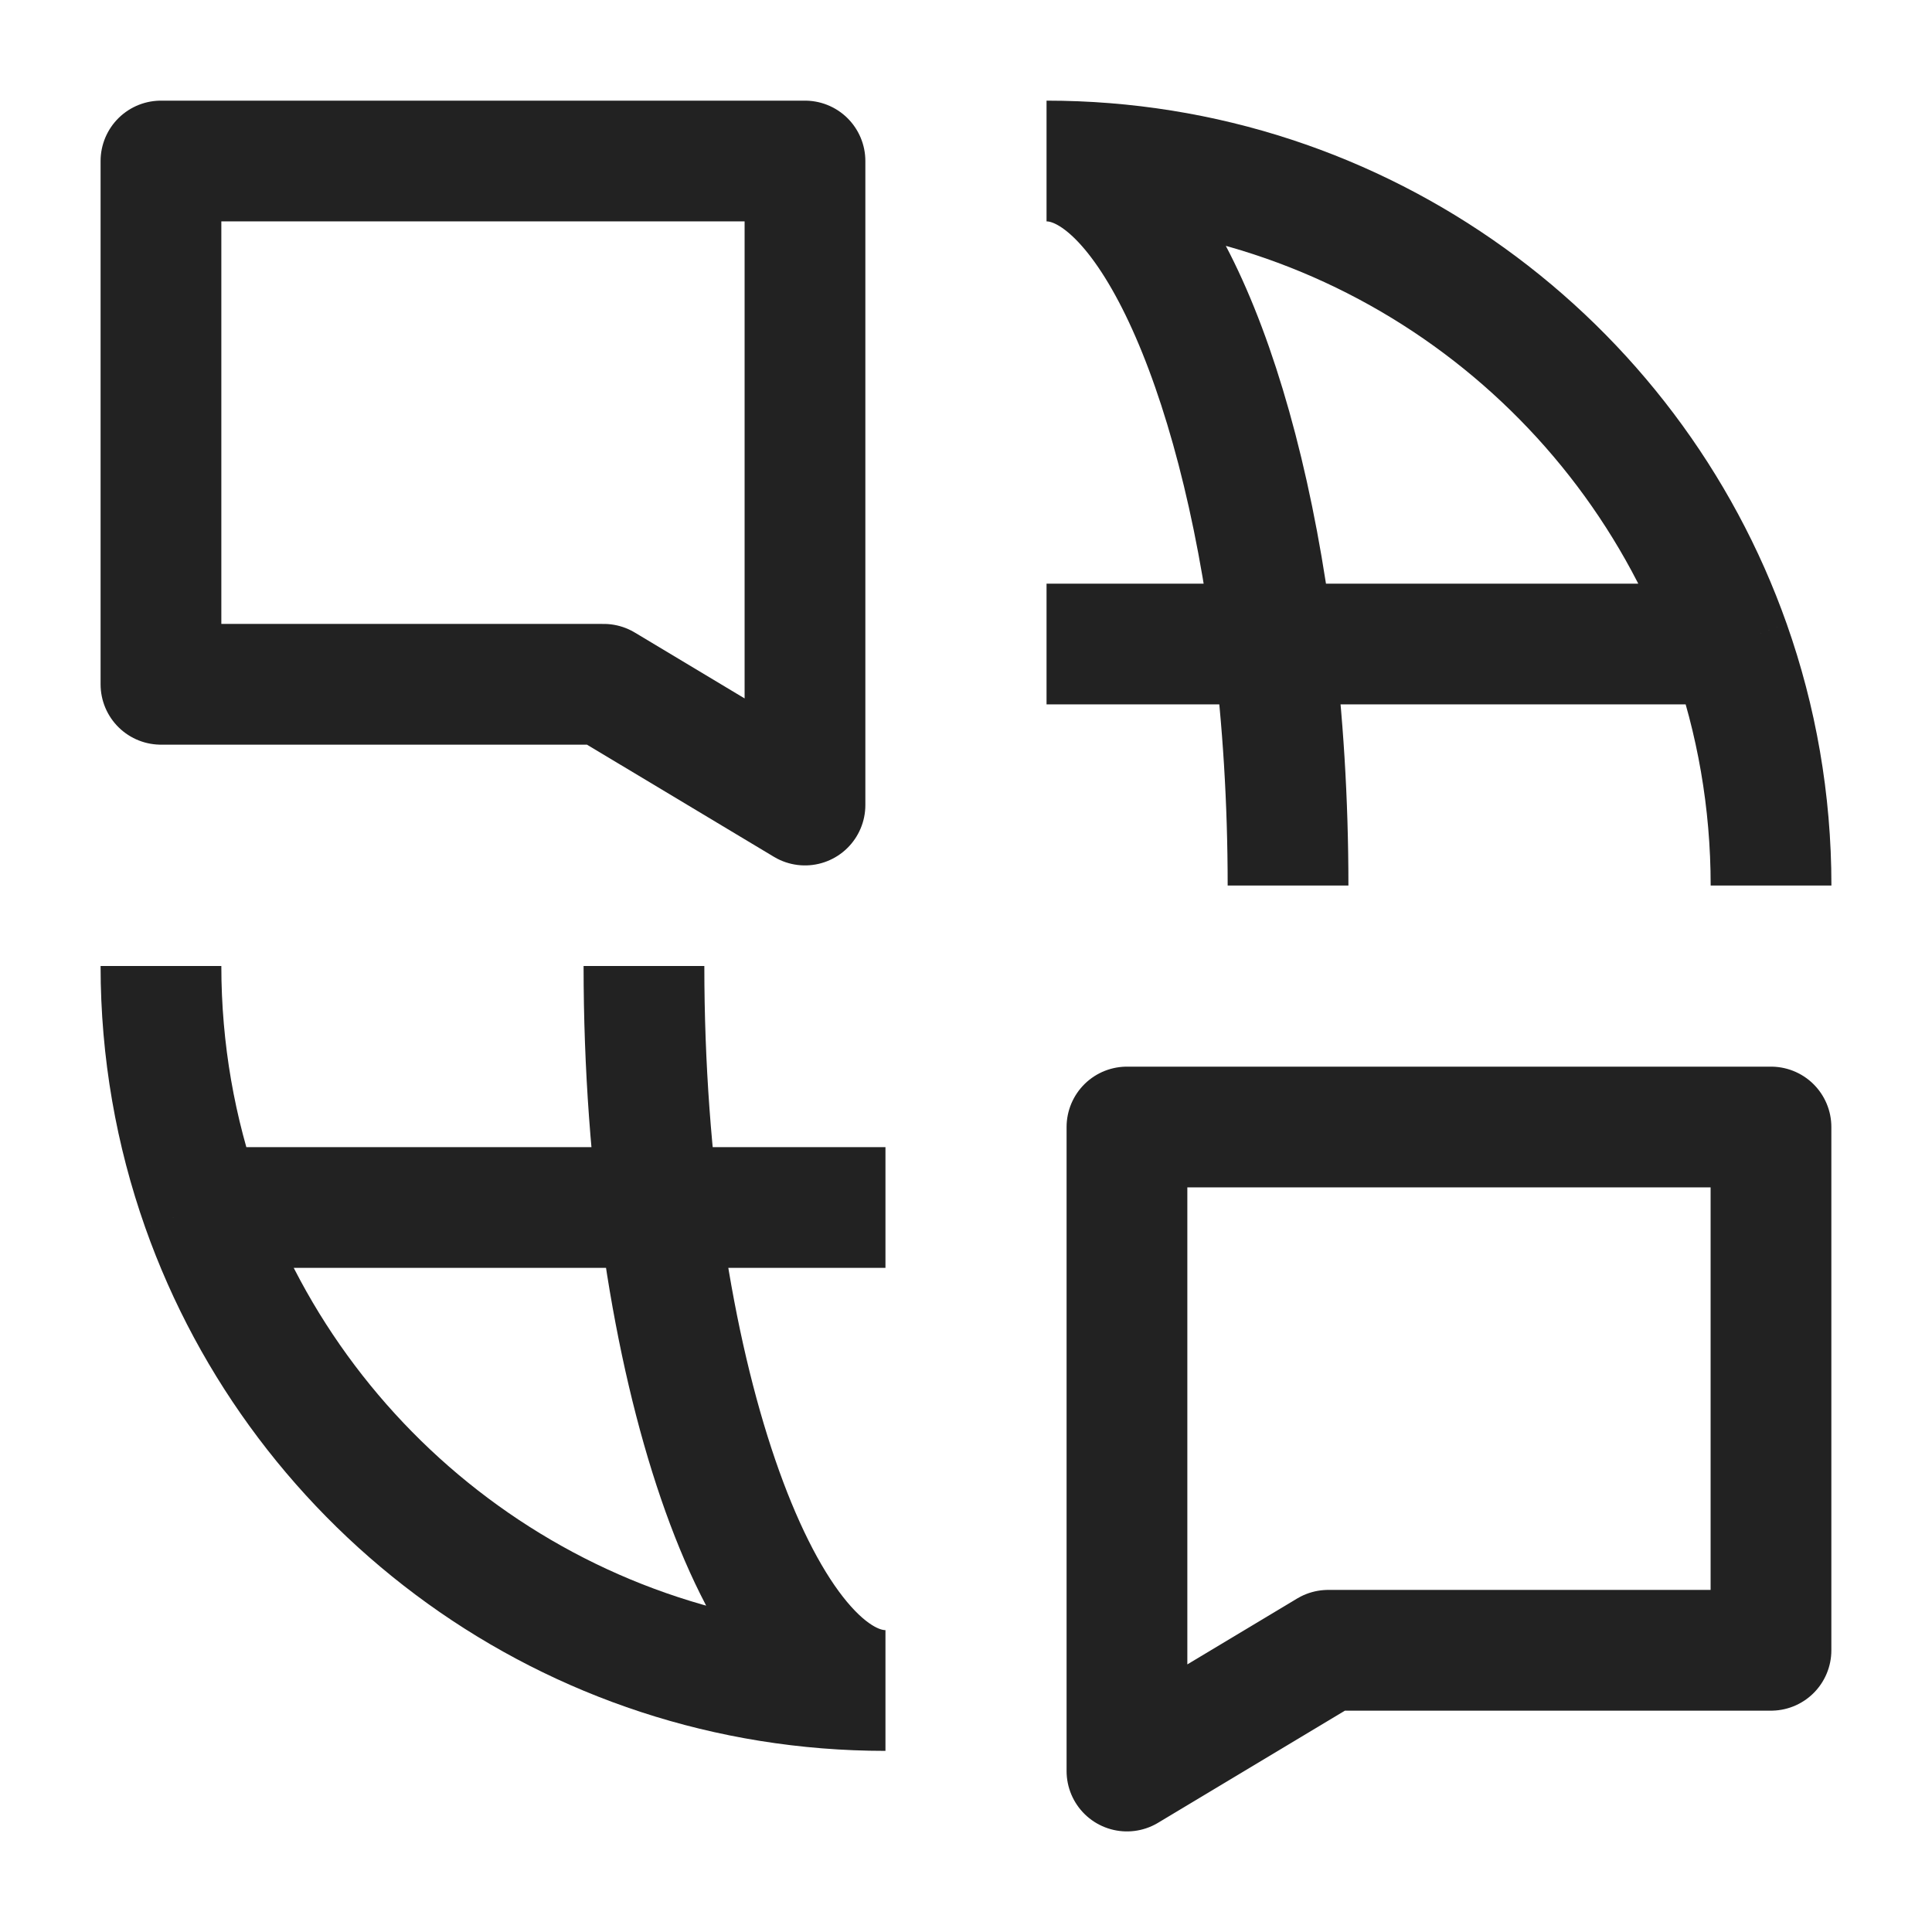
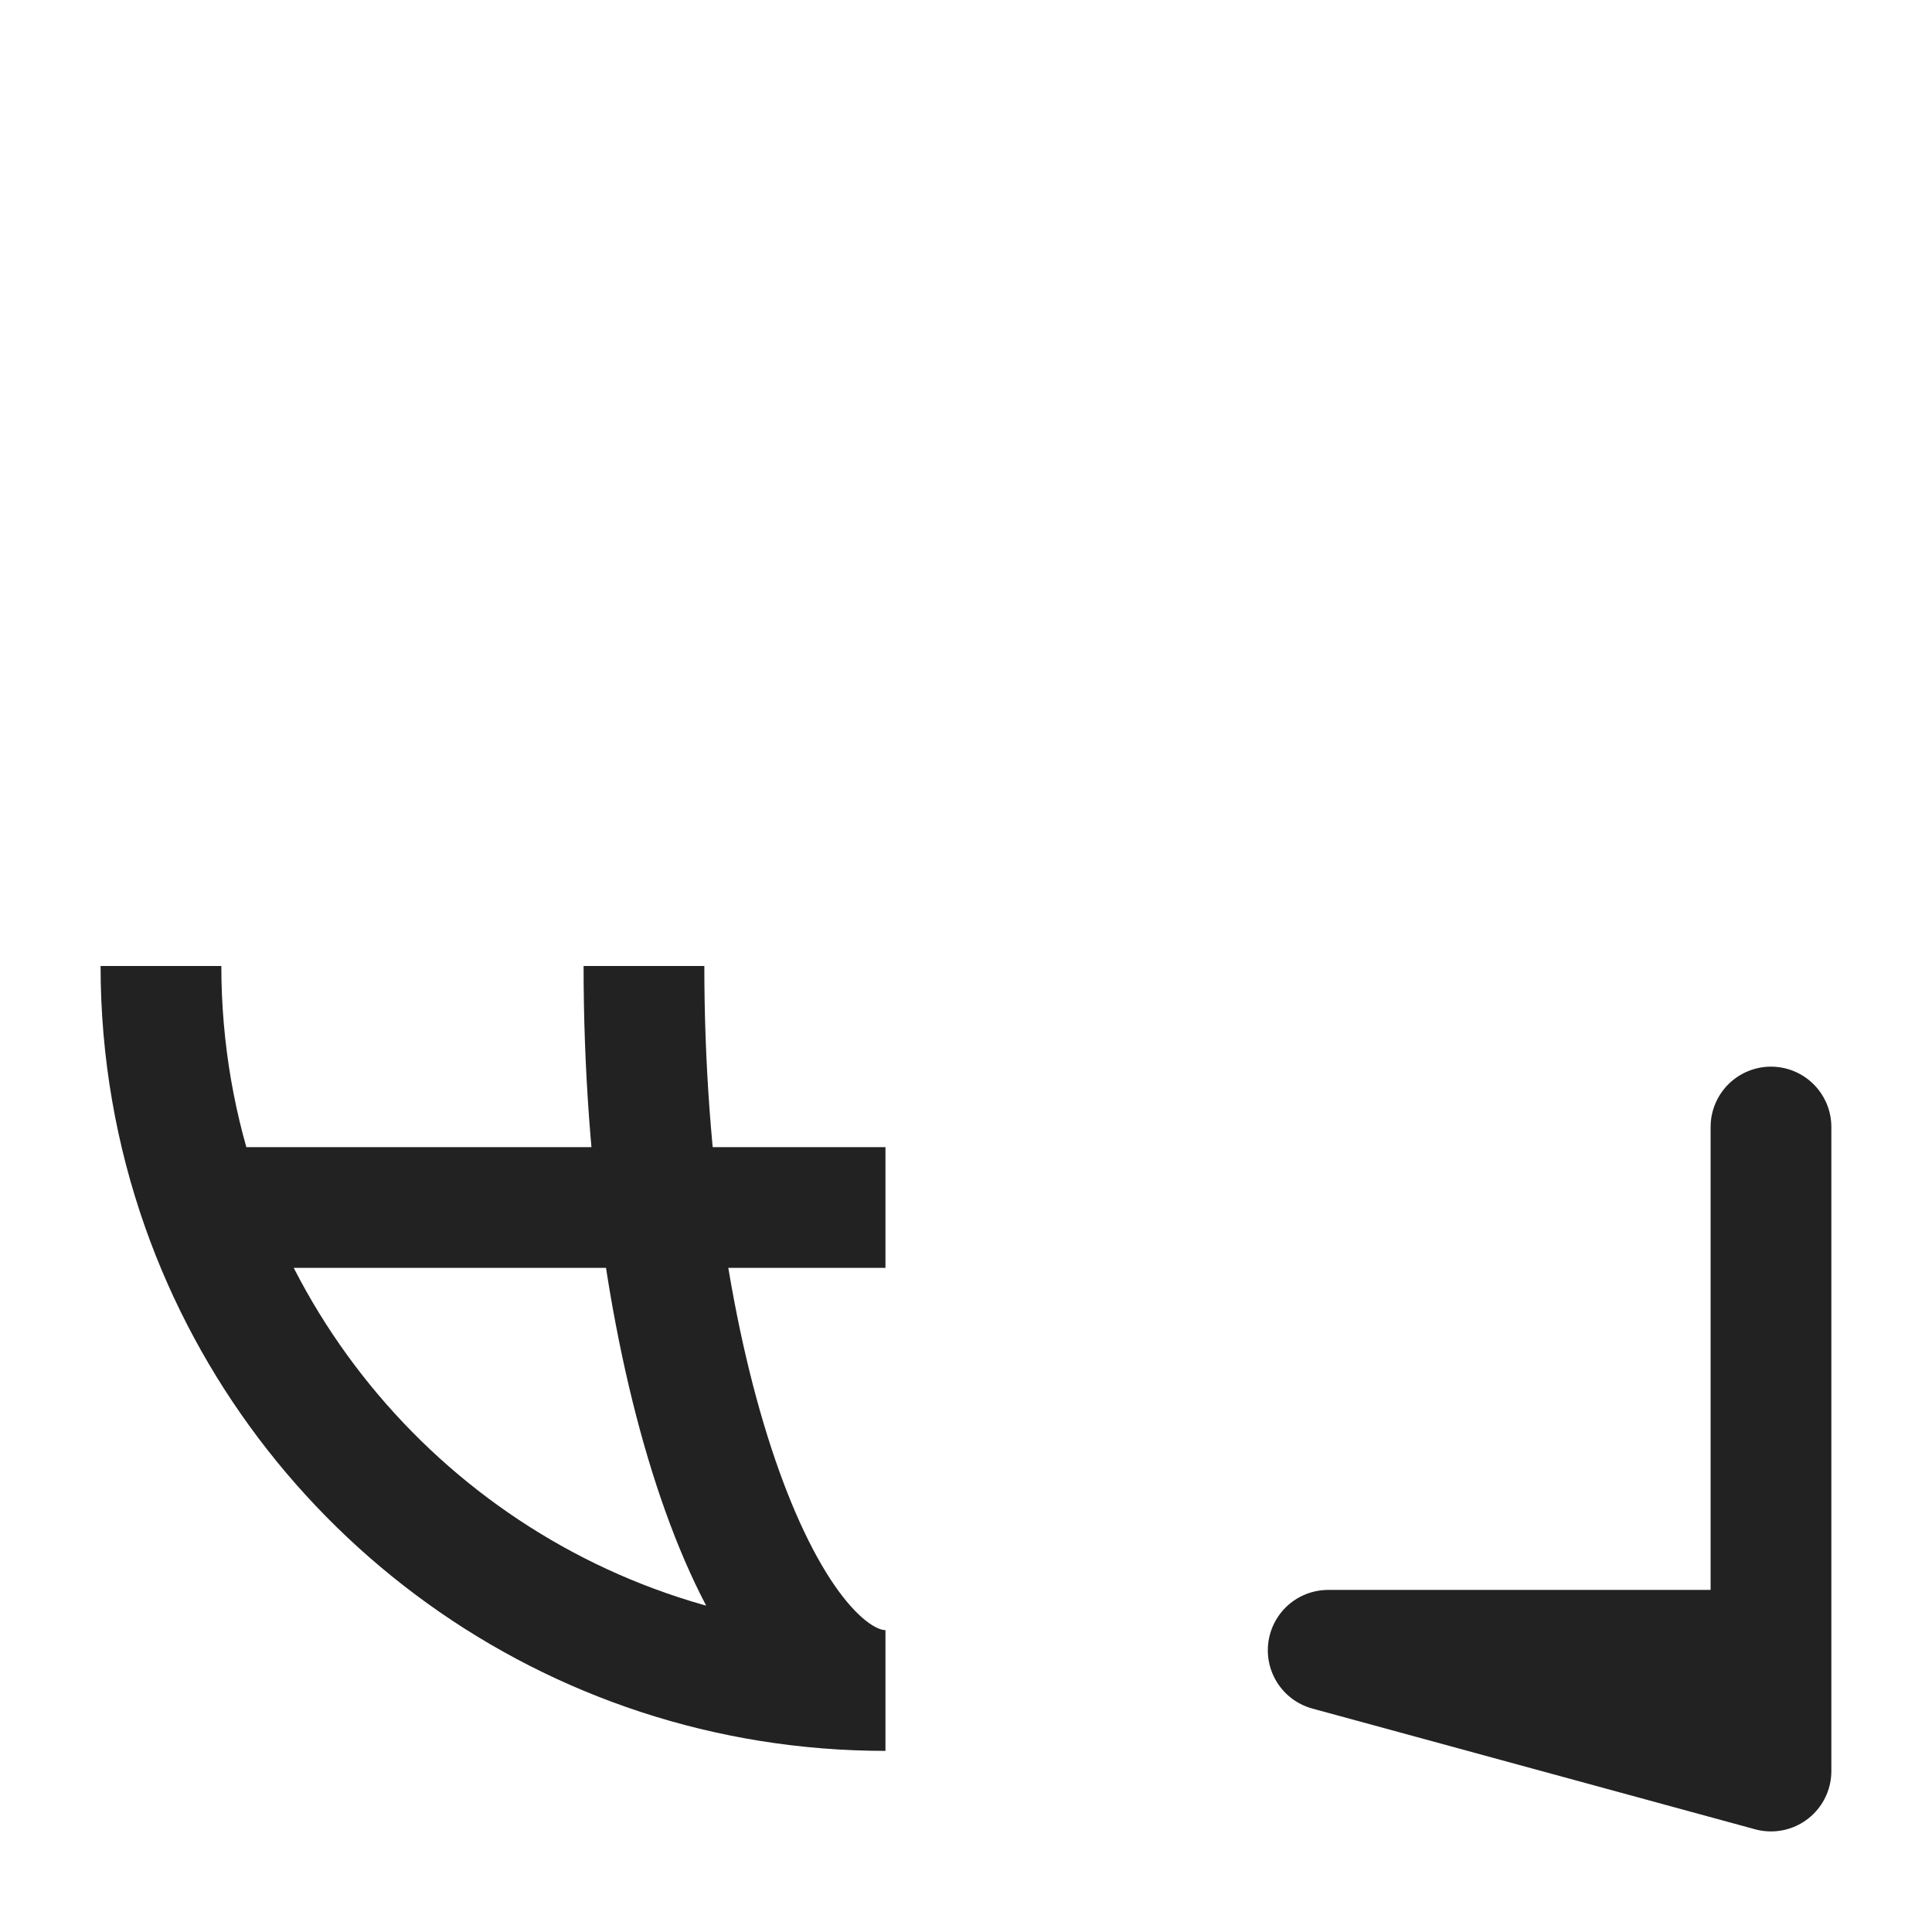
<svg xmlns="http://www.w3.org/2000/svg" width="32" height="32" viewBox="0 0 32 32" fill="none">
  <path d="M2.666 16C2.666 17.402 2.907 18.749 3.349 20M3.349 20H14.666M3.349 20C4.996 24.661 9.441 28 14.666 28C12.607 28 10.666 22.667 10.666 16" stroke="#222222" stroke-width="2" />
-   <path d="M28.651 10.667H21.092M28.651 10.667C27.004 6.006 22.559 2.667 17.334 2.667C18.959 2.667 20.511 5.989 21.092 10.667M28.651 10.667C29.093 11.918 29.334 13.264 29.334 14.667M21.092 10.667H17.334M21.092 10.667C21.248 11.916 21.334 13.262 21.334 14.667" stroke="#222222" stroke-width="2" />
-   <path d="M29.333 18.667H18.666V29.334L21.999 27.334H29.333V18.667Z" stroke="#222222" stroke-width="2" stroke-linejoin="round" />
-   <path d="M2.666 2.667H13.333V13.334L9.999 11.334H2.666V2.667Z" stroke="#222222" stroke-width="2" stroke-linejoin="round" />
+   <path d="M29.333 18.667V29.334L21.999 27.334H29.333V18.667Z" stroke="#222222" stroke-width="2" stroke-linejoin="round" />
</svg>